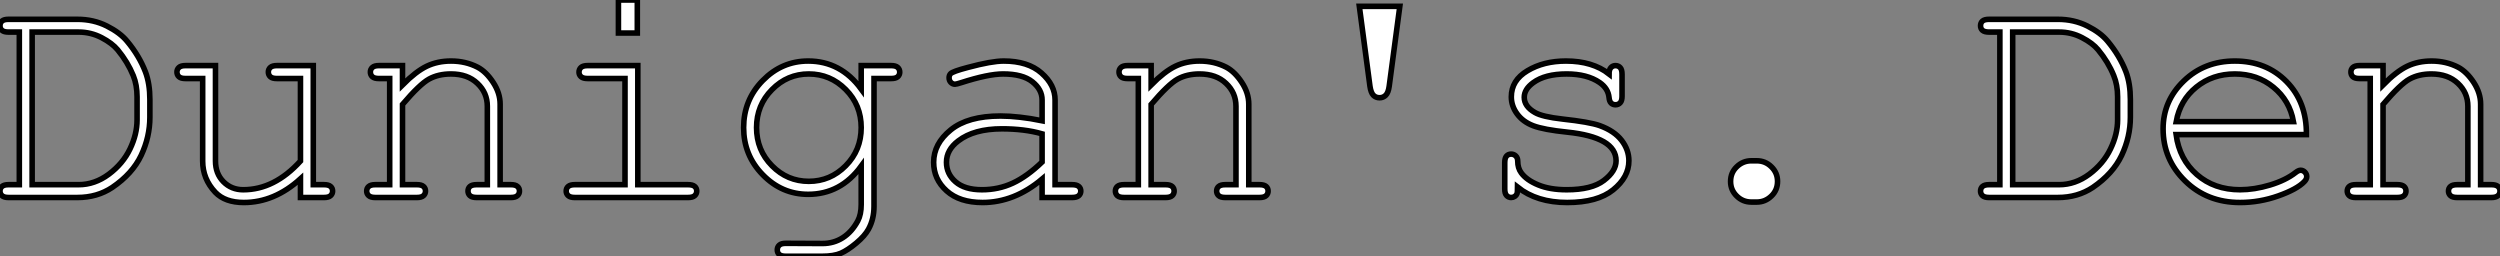
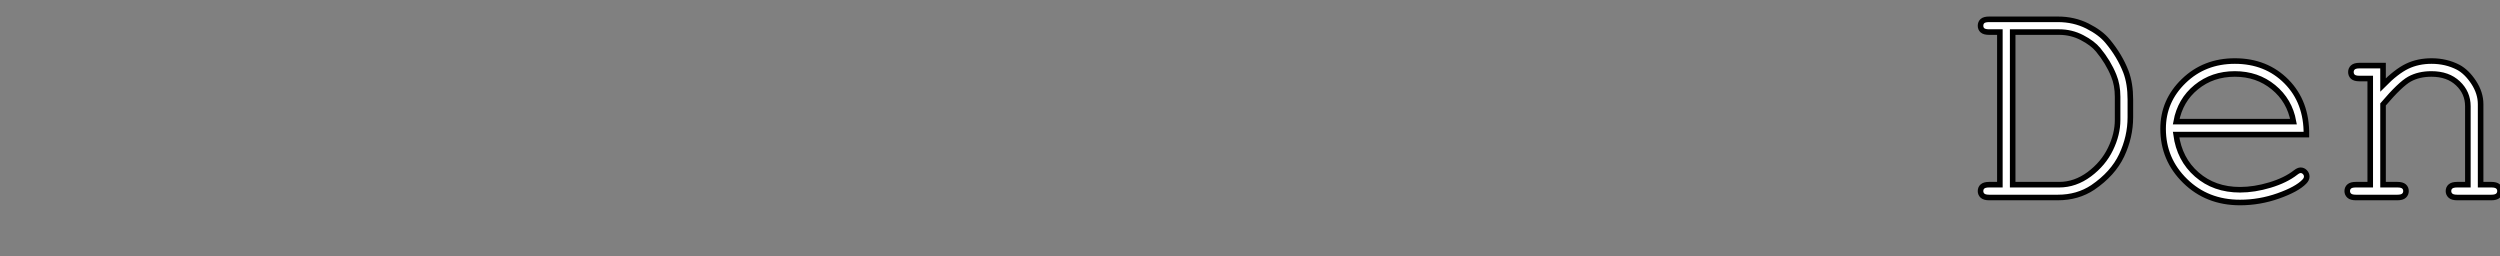
<svg xmlns="http://www.w3.org/2000/svg" viewBox="4.32 -35.46 448.88 46.01">
  <rect x="4.32" y="-35.46" width="448.88" height="46.01" fill="#808080" stroke="none" />
-   <path d="M5.85-2.30L7.79-2.30L7.79-29.70L5.85-29.70Q5.03-29.70 4.68-30.01Q4.32-30.32 4.32-30.84L4.32-30.84Q4.32-31.36 4.68-31.68Q5.03-31.99 5.85-31.99L5.85-31.99L18.21-31.99Q21.11-31.99 23.50-30.79Q25.89-29.59 27.15-28.05L27.15-28.05Q29.31-25.46 30.43-22.56L30.43-22.56Q31.23-20.45 31.23-17.58L31.23-17.58L31.23-14.41Q31.23-10.88 29.67-7.57Q28.11-4.27 24.47-1.80L24.47-1.80Q21.77 0 18.21 0L18.21 0L5.85 0Q5.03 0 4.68-0.33Q4.32-0.66 4.32-1.15L4.32-1.15Q4.32-1.67 4.68-1.98Q5.03-2.30 5.85-2.30L5.85-2.30ZM10.09-29.70L10.09-2.30L18.43-2.30Q21.33-2.30 23.86-4.18Q26.39-6.07 27.66-8.71Q28.93-11.35 28.93-13.92L28.93-13.92L28.93-18.07Q28.93-20.21 28.25-21.88L28.25-21.88Q27.26-24.31 25.46-26.50L25.46-26.50Q24.47-27.70 22.56-28.70Q20.64-29.70 18.43-29.70L18.43-29.70L10.09-29.70ZM62.51 0L58.27 0L58.27-3.36Q53.57 0.90 48.10 0.90L48.10 0.90Q44.73 0.90 42.98-0.93L42.98-0.93Q40.71-3.34 40.71-6.54L40.71-6.54L40.71-21.36L37.63-21.36Q36.80-21.36 36.45-21.68Q36.09-22.01 36.09-22.53L36.09-22.53Q36.09-23.02 36.45-23.35Q36.80-23.68 37.63-23.68L37.63-23.68L43.01-23.68L43.01-6.54Q43.01-4.29 44.43-2.84Q45.86-1.39 47.99-1.39L47.99-1.39Q53.59-1.39 58.27-6.54L58.27-6.54L58.27-21.36L54.03-21.36Q53.21-21.36 52.86-21.68Q52.50-22.01 52.50-22.53L52.50-22.53Q52.50-23.02 52.86-23.35Q53.21-23.68 54.03-23.68L54.03-23.68L60.57-23.68L60.57-2.30L62.51-2.30Q63.33-2.30 63.68-1.98Q64.04-1.67 64.04-1.15L64.04-1.15Q64.04-0.66 63.68-0.33Q63.33 0 62.51 0L62.51 0ZM72.35-23.68L76.59-23.68L76.59-20.21Q79.00-22.64 80.94-23.57Q82.88-24.50 85.31-24.50L85.31-24.50Q87.94-24.50 90.10-23.38L90.10-23.38Q91.63-22.56 92.87-20.66Q94.12-18.76 94.12-16.76L94.12-16.76L94.12-2.30L96.06-2.30Q96.88-2.30 97.23-1.98Q97.59-1.67 97.59-1.15L97.59-1.15Q97.59-0.66 97.23-0.33Q96.88 0 96.06 0L96.06 0L89.91 0Q89.06 0 88.70-0.33Q88.35-0.66 88.35-1.15L88.35-1.15Q88.35-1.67 88.70-1.98Q89.06-2.30 89.91-2.30L89.91-2.30L91.82-2.30L91.82-16.38Q91.82-18.81 90.04-20.49Q88.27-22.18 85.29-22.18L85.29-22.18Q83.02-22.18 81.35-21.26Q79.68-20.34 76.59-16.71L76.59-16.71L76.59-2.30L79.19-2.30Q80.01-2.30 80.36-1.98Q80.72-1.67 80.72-1.15L80.72-1.15Q80.72-0.66 80.36-0.33Q80.01 0 79.19 0L79.19 0L71.70 0Q70.88 0 70.52-0.33Q70.16-0.66 70.16-1.15L70.16-1.15Q70.16-1.67 70.52-1.98Q70.88-2.30 71.70-2.30L71.70-2.30L74.29-2.30L74.29-21.36L72.35-21.36Q71.53-21.36 71.18-21.68Q70.82-22.01 70.82-22.53L70.82-22.53Q70.82-23.02 71.18-23.35Q71.53-23.68 72.35-23.68L72.35-23.68ZM115.36-35.46L118.75-35.46L118.75-29.53L115.36-29.53L115.36-35.46ZM109.84-23.68L118.84-23.68L118.84-2.30L127.86-2.30Q128.71-2.30 129.06-1.98Q129.42-1.67 129.42-1.15L129.42-1.15Q129.42-0.66 129.06-0.33Q128.71 0 127.86 0L127.86 0L107.52 0Q106.70 0 106.34-0.33Q105.98-0.66 105.98-1.15L105.98-1.15Q105.98-1.67 106.34-1.98Q106.70-2.30 107.52-2.30L107.52-2.30L116.54-2.30L116.54-21.36L109.84-21.36Q109.02-21.36 108.65-21.68Q108.28-22.01 108.28-22.50L108.28-22.50Q108.28-23.02 108.64-23.35Q108.99-23.68 109.84-23.68L109.84-23.68ZM158.95-19.47L158.95-19.47L158.95-23.68L164.34-23.68Q165.16-23.68 165.51-23.35Q165.87-23.02 165.87-22.50L165.87-22.50Q165.87-22.01 165.51-21.68Q165.16-21.36 164.34-21.36L164.34-21.36L161.25-21.36L161.25 1.59Q161.25 3.88 160.26 5.69L160.26 5.69Q159.61 6.89 158.07 8.18Q156.54 9.46 155.29 10.01Q154.03 10.55 151.92 10.55L151.92 10.55L145.41 10.55Q144.59 10.55 144.24 10.24Q143.88 9.93 143.88 9.41L143.88 9.41Q143.88 8.89 144.24 8.56Q144.59 8.23 145.41 8.23L145.41 8.23L152.00 8.26Q154.03 8.26 155.65 7.22Q157.28 6.18 158.35 4.18L158.35 4.18Q158.95 3.04 158.95 1.26L158.95 1.26L158.95-5.63Q155.26-0.57 149.43-0.57L149.43-0.57Q144.70-0.57 141.27-4.09Q137.84-7.60 137.84-12.55L137.84-12.55Q137.84-17.50 141.27-21Q144.70-24.50 149.43-24.50L149.43-24.50Q155.26-24.50 158.95-19.47ZM158.95-12.55L158.95-12.55Q158.95-16.60 156.17-19.39Q153.40-22.18 149.54-22.18L149.54-22.18Q145.69-22.18 142.93-19.37Q140.16-16.57 140.16-12.55L140.16-12.55Q140.16-8.50 142.93-5.70Q145.69-2.90 149.54-2.90L149.54-2.90Q153.40-2.90 156.17-5.70Q158.95-8.50 158.95-12.55ZM196.82 0L191.43 0L191.43-3.31Q186.43 0.90 180.74 0.90L180.74 0.90Q176.61 0.90 174.29-1.19Q171.96-3.28 171.96-6.32L171.96-6.32Q171.96-9.65 175.03-12.14Q178.09-14.63 183.97-14.63L183.97-14.63Q185.55-14.63 187.41-14.42Q189.27-14.22 191.43-13.78L191.43-13.78L191.43-17.50Q191.43-19.39 189.68-20.78Q187.93-22.18 184.43-22.18L184.43-22.18Q181.75-22.18 176.91-20.62L176.91-20.62Q176.04-20.34 175.79-20.34L175.79-20.34Q175.36-20.34 175.04-20.67Q174.73-21 174.73-21.49L174.73-21.49Q174.73-21.96 175-22.23L175-22.23Q175.38-22.64 178.09-23.35L178.09-23.35Q182.36-24.50 184.54-24.50L184.54-24.50Q188.89-24.50 191.32-22.35Q193.76-20.21 193.76-17.50L193.76-17.50L193.76-2.30L196.82-2.30Q197.67-2.30 198.02-1.98Q198.38-1.67 198.38-1.15L198.38-1.15Q198.38-0.66 198.02-0.33Q197.67 0 196.82 0L196.82 0ZM191.43-6.37L191.43-11.43Q189.82-11.89 188.02-12.11Q186.21-12.33 184.21-12.33L184.21-12.33Q179.21-12.33 176.39-10.17L176.39-10.17Q174.26-8.56 174.26-6.32L174.26-6.32Q174.26-4.24 175.89-2.82Q177.52-1.39 180.63-1.39L180.63-1.39Q183.61-1.39 186.17-2.58Q188.73-3.77 191.43-6.37L191.43-6.37ZM206.77-23.68L211.01-23.68L211.01-20.21Q213.42-22.64 215.36-23.57Q217.30-24.50 219.73-24.50L219.73-24.50Q222.36-24.50 224.52-23.38L224.52-23.38Q226.05-22.56 227.29-20.66Q228.54-18.76 228.54-16.76L228.54-16.76L228.54-2.30L230.48-2.30Q231.30-2.30 231.66-1.98Q232.01-1.67 232.01-1.15L232.01-1.15Q232.01-0.66 231.66-0.33Q231.30 0 230.48 0L230.48 0L224.33 0Q223.48 0 223.13-0.33Q222.77-0.66 222.77-1.15L222.77-1.15Q222.77-1.67 223.13-1.98Q223.48-2.30 224.33-2.30L224.33-2.30L226.24-2.30L226.24-16.38Q226.24-18.81 224.46-20.49Q222.69-22.18 219.71-22.18L219.71-22.18Q217.44-22.18 215.77-21.26Q214.10-20.34 211.01-16.71L211.01-16.71L211.01-2.30L213.61-2.30Q214.43-2.30 214.79-1.98Q215.14-1.67 215.14-1.15L215.14-1.15Q215.14-0.66 214.79-0.33Q214.43 0 213.61 0L213.61 0L206.12 0Q205.30 0 204.94-0.33Q204.59-0.66 204.59-1.15L204.59-1.15Q204.59-1.67 204.94-1.98Q205.30-2.30 206.12-2.30L206.12-2.30L208.71-2.30L208.71-21.36L206.77-21.36Q205.95-21.36 205.60-21.68Q205.24-22.01 205.24-22.53L205.24-22.53Q205.24-23.02 205.60-23.35Q205.95-23.68 206.77-23.68L206.77-23.68ZM250.30-19.96L248.39-34.32L255.66-34.32L253.75-19.96Q253.59-18.81 253.13-18.36Q252.68-17.91 252.03-17.91L252.03-17.91Q251.34-17.91 250.91-18.36Q250.47-18.81 250.30-19.96L250.30-19.96ZM293.23-22.18L293.23-22.18Q293.23-22.97 293.56-23.32Q293.89-23.68 294.38-23.68L294.38-23.68Q294.90-23.68 295.23-23.32Q295.56-22.97 295.56-22.12L295.56-22.12L295.56-18.18Q295.56-17.36 295.23-17.01Q294.90-16.65 294.38-16.65L294.38-16.65Q293.92-16.65 293.60-16.95Q293.29-17.25 293.23-17.94L293.23-17.94Q293.07-19.58 291.54-20.64L291.54-20.64Q289.30-22.18 285.61-22.18L285.61-22.18Q281.75-22.18 279.62-20.62L279.62-20.62Q278.00-19.44 278.00-17.99L278.00-17.99Q278.00-16.35 279.92-15.26L279.92-15.26Q281.23-14.49 284.89-14.08L284.89-14.08Q289.68-13.56 291.54-12.91L291.54-12.91Q294.19-11.95 295.49-10.25Q296.79-8.56 296.79-6.59L296.79-6.59Q296.79-3.66 293.97-1.38Q291.16 0.90 285.71 0.90L285.71 0.90Q280.27 0.90 276.80-1.86L276.80-1.86Q276.80-0.93 276.69-0.66Q276.58-0.38 276.29-0.19Q276.01 0 275.65 0L275.65 0Q275.16 0 274.83-0.36Q274.50-0.71 274.50-1.53L274.50-1.53L274.50-6.26Q274.50-7.08 274.82-7.44Q275.13-7.79 275.65-7.79L275.65-7.79Q276.14-7.79 276.49-7.45Q276.83-7.11 276.83-6.54L276.83-6.54Q276.83-5.28 277.46-4.43L277.46-4.43Q278.41-3.12 280.51-2.26Q282.60-1.39 285.63-1.39L285.63-1.39Q290.12-1.39 292.30-3.06Q294.49-4.73 294.49-6.59L294.49-6.59Q294.49-8.72 292.28-10.01L292.28-10.01Q290.04-11.29 285.76-11.73Q281.48-12.17 279.62-12.88Q277.76-13.59 276.72-15.01Q275.68-16.43 275.68-18.07L275.68-18.07Q275.68-21.03 278.58-22.76Q281.48-24.50 285.50-24.50L285.50-24.50Q290.25-24.50 293.23-22.18ZM318.77-6.59L318.77-6.59L319.76-6.59Q321.29-6.59 322.38-5.51Q323.48-4.43 323.48-2.90L323.48-2.90Q323.48-1.31 322.37-0.25Q321.26 0.82 319.76 0.82L319.76 0.82L318.77 0.82Q317.24 0.82 316.15-0.26Q315.05-1.34 315.05-2.87L315.05-2.87Q315.05-4.46 316.16-5.52Q317.27-6.59 318.77-6.59Z" fill="white" stroke="black" transform="scale(1,1)" />
  <path d="M361.46-2.30L363.40-2.30L363.40-29.70L361.46-29.70Q360.64-29.70 360.28-30.01Q359.93-30.32 359.93-30.84L359.93-30.84Q359.93-31.36 360.28-31.68Q360.64-31.99 361.46-31.99L361.46-31.99L373.82-31.99Q376.71-31.99 379.11-30.79Q381.50-29.59 382.76-28.05L382.76-28.05Q384.92-25.46 386.04-22.56L386.04-22.56Q386.83-20.45 386.83-17.58L386.83-17.58L386.83-14.41Q386.83-10.88 385.27-7.57Q383.71-4.27 380.08-1.80L380.08-1.80Q377.37 0 373.82 0L373.82 0L361.46 0Q360.64 0 360.28-0.33Q359.93-0.66 359.93-1.15L359.93-1.15Q359.93-1.67 360.28-1.98Q360.64-2.30 361.46-2.30L361.46-2.30ZM365.70-29.70L365.70-2.30L374.04-2.30Q376.93-2.30 379.46-4.18Q381.99-6.07 383.26-8.71Q384.54-11.35 384.54-13.92L384.54-13.92L384.54-18.07Q384.54-20.21 383.85-21.88L383.85-21.88Q382.87-24.31 381.06-26.50L381.06-26.50Q380.08-27.70 378.16-28.70Q376.25-29.70 374.04-29.70L374.04-29.70L365.70-29.70ZM418.44-11.29L418.44-11.29L395.04-11.29Q395.64-6.84 398.77-4.12Q401.90-1.39 406.52-1.39L406.52-1.39Q409.09-1.39 411.91-2.24Q414.72-3.09 416.50-4.48L416.50-4.48Q417.02-4.89 417.40-4.89L417.40-4.89Q417.84-4.89 418.17-4.55Q418.50-4.21 418.50-3.75L418.50-3.75Q418.50-3.28 418.06-2.84L418.06-2.84Q416.75-1.48 413.40-0.29Q410.05 0.90 406.52 0.90L406.52 0.90Q400.61 0.90 396.66-2.97Q392.71-6.84 392.71-12.33L392.71-12.33Q392.71-17.34 396.42-20.92Q400.12-24.50 405.59-24.50L405.59-24.50Q411.22-24.50 414.86-20.82Q418.50-17.14 418.44-11.29ZM395.06-13.62L416.12-13.62Q415.43-17.42 412.52-19.80Q409.61-22.18 405.59-22.18L405.59-22.18Q401.57-22.18 398.67-19.82Q395.77-17.47 395.06-13.62L395.06-13.62ZM427.96-23.68L432.20-23.68L432.20-20.21Q434.60-22.64 436.54-23.57Q438.48-24.50 440.92-24.50L440.92-24.50Q443.54-24.50 445.70-23.38L445.70-23.38Q447.23-22.56 448.48-20.66Q449.72-18.76 449.72-16.76L449.72-16.76L449.72-2.30L451.66-2.30Q452.48-2.30 452.84-1.98Q453.20-1.67 453.20-1.15L453.20-1.15Q453.20-0.66 452.84-0.33Q452.48 0 451.66 0L451.66 0L445.51 0Q444.66 0 444.31-0.33Q443.95-0.66 443.95-1.15L443.95-1.15Q443.95-1.67 444.31-1.98Q444.66-2.30 445.51-2.30L445.51-2.30L447.43-2.30L447.43-16.38Q447.43-18.81 445.65-20.49Q443.87-22.18 440.89-22.18L440.89-22.18Q438.62-22.18 436.95-21.26Q435.29-20.34 432.20-16.71L432.20-16.71L432.20-2.30L434.79-2.30Q435.61-2.30 435.97-1.98Q436.32-1.67 436.32-1.15L436.32-1.15Q436.32-0.66 435.97-0.33Q435.61 0 434.79 0L434.79 0L427.30 0Q426.48 0 426.13-0.33Q425.77-0.66 425.77-1.15L425.77-1.15Q425.77-1.67 426.13-1.98Q426.48-2.30 427.30-2.30L427.30-2.30L429.90-2.30L429.90-21.36L427.96-21.36Q427.14-21.36 426.78-21.68Q426.43-22.01 426.43-22.53L426.43-22.53Q426.43-23.02 426.78-23.35Q427.14-23.68 427.96-23.68L427.96-23.68Z" fill="white" stroke="black" transform="scale(1,1)" />
</svg>